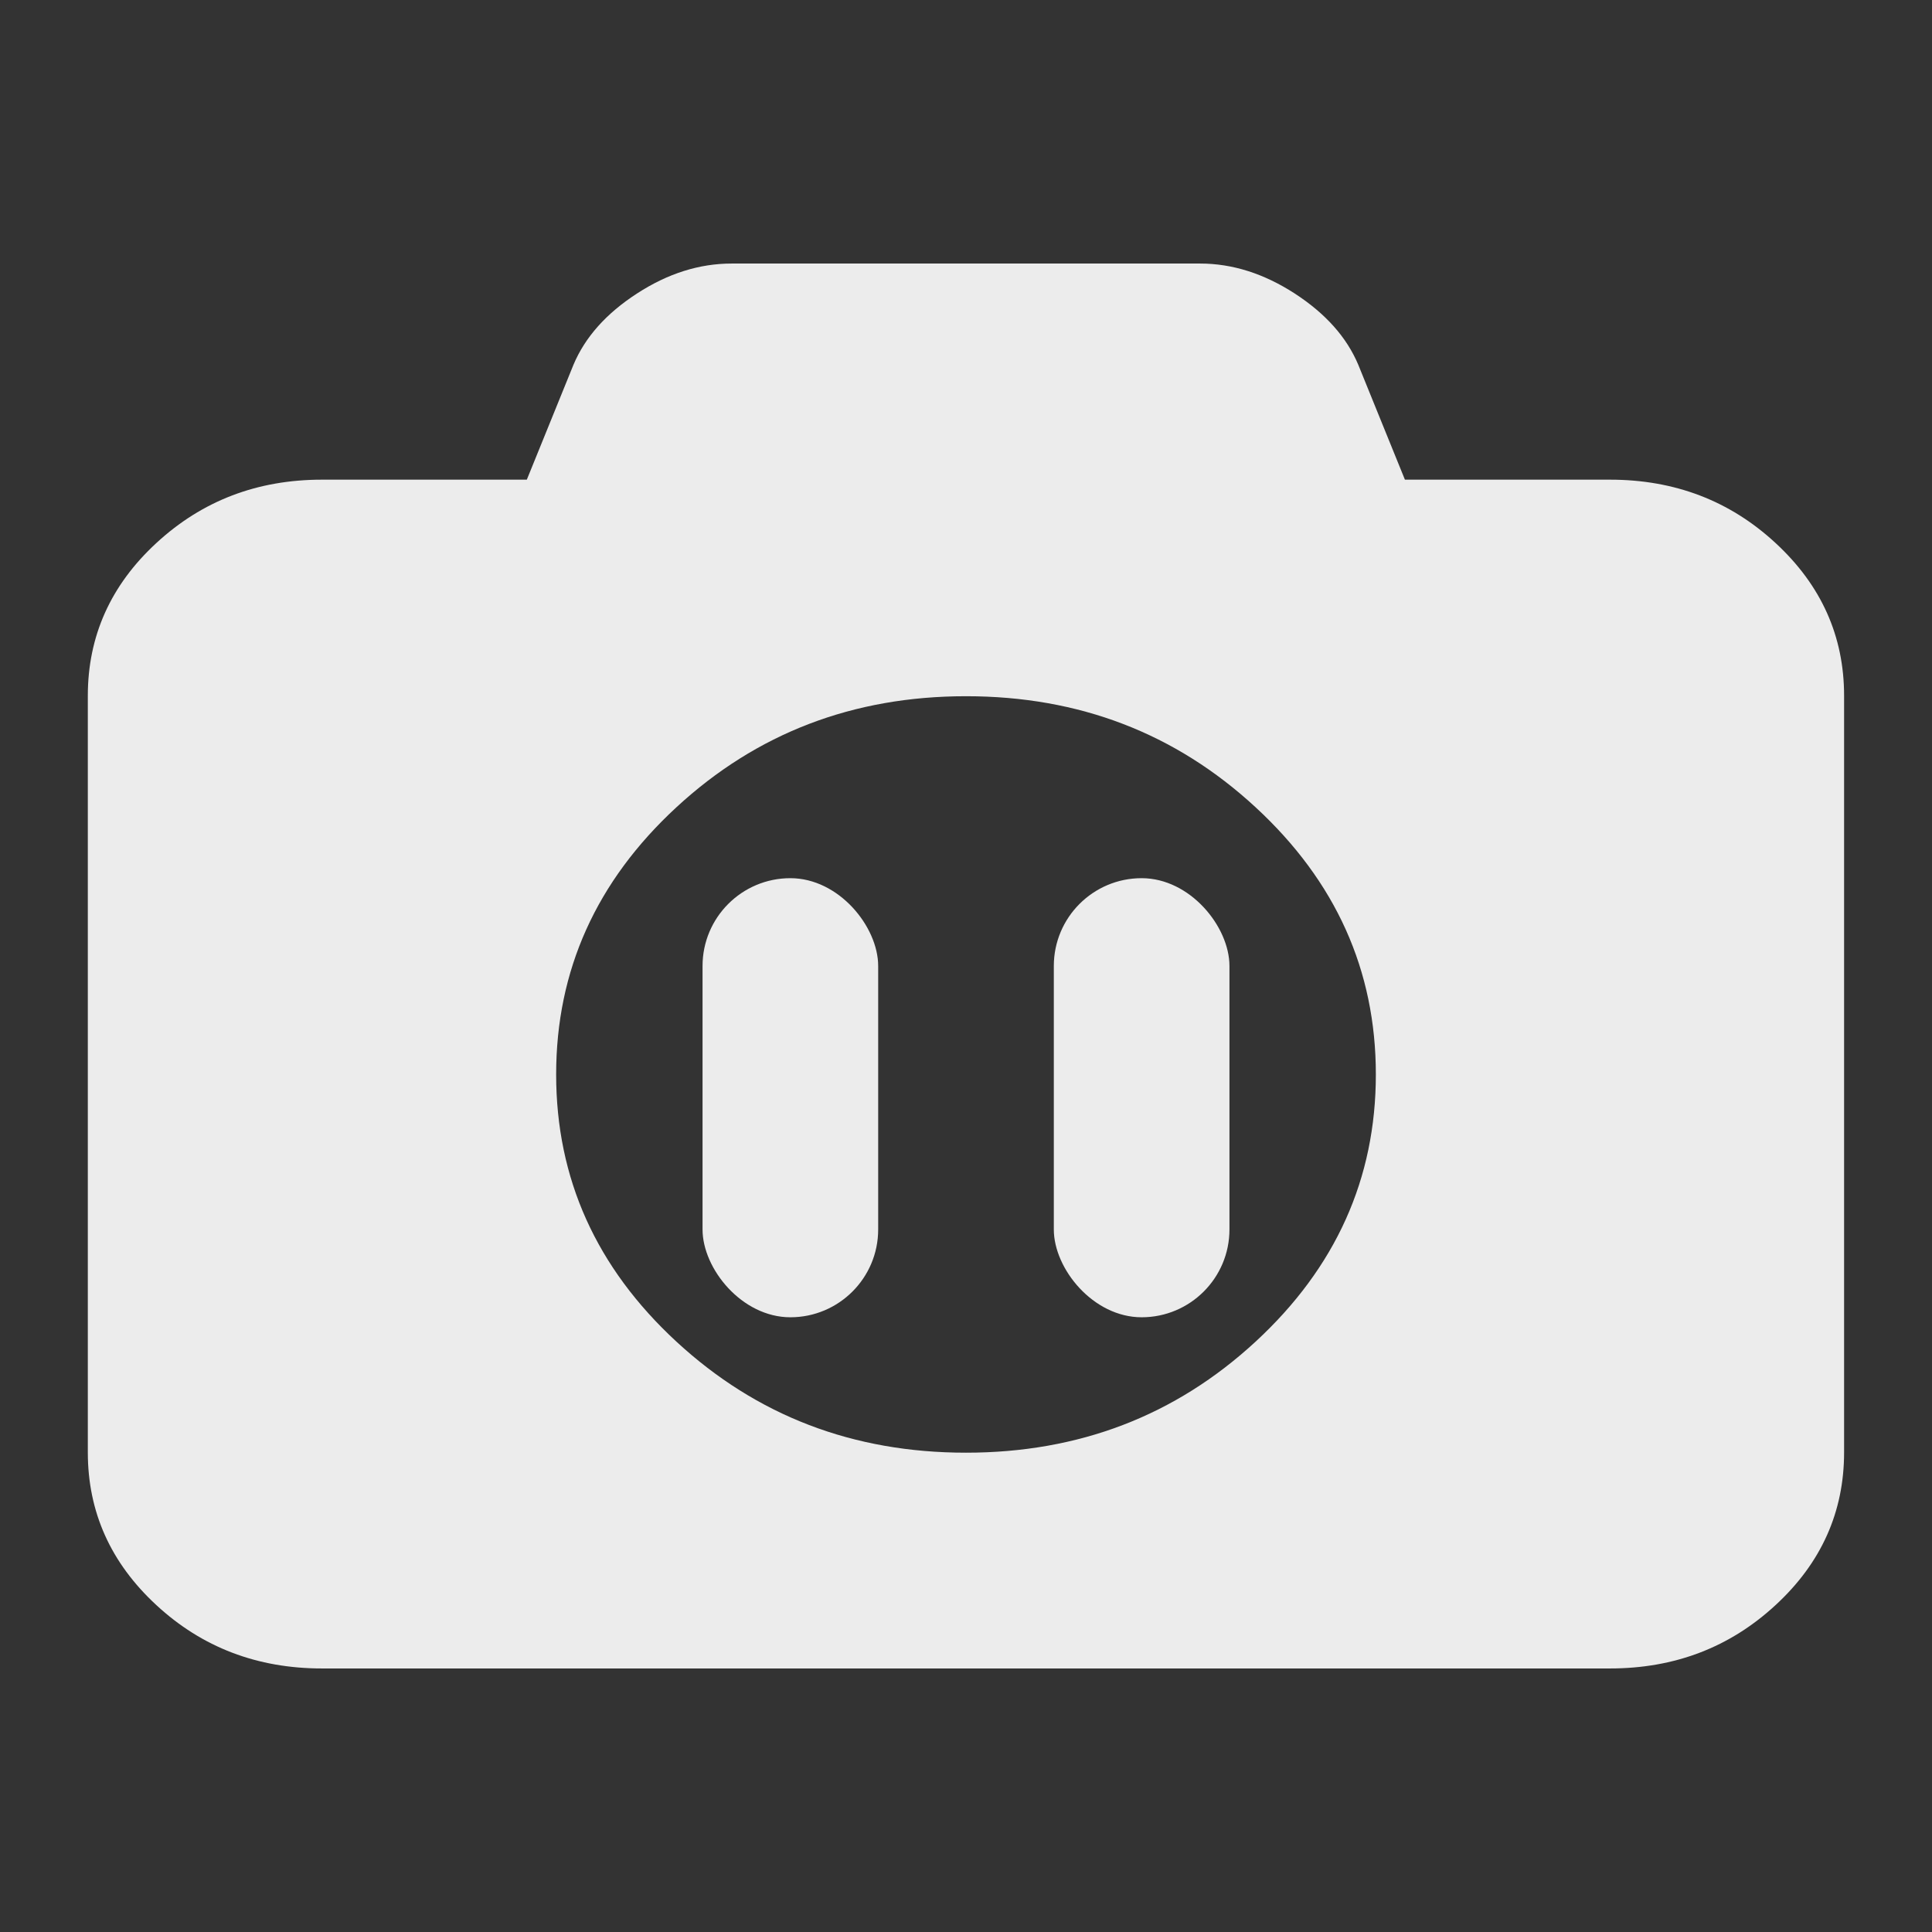
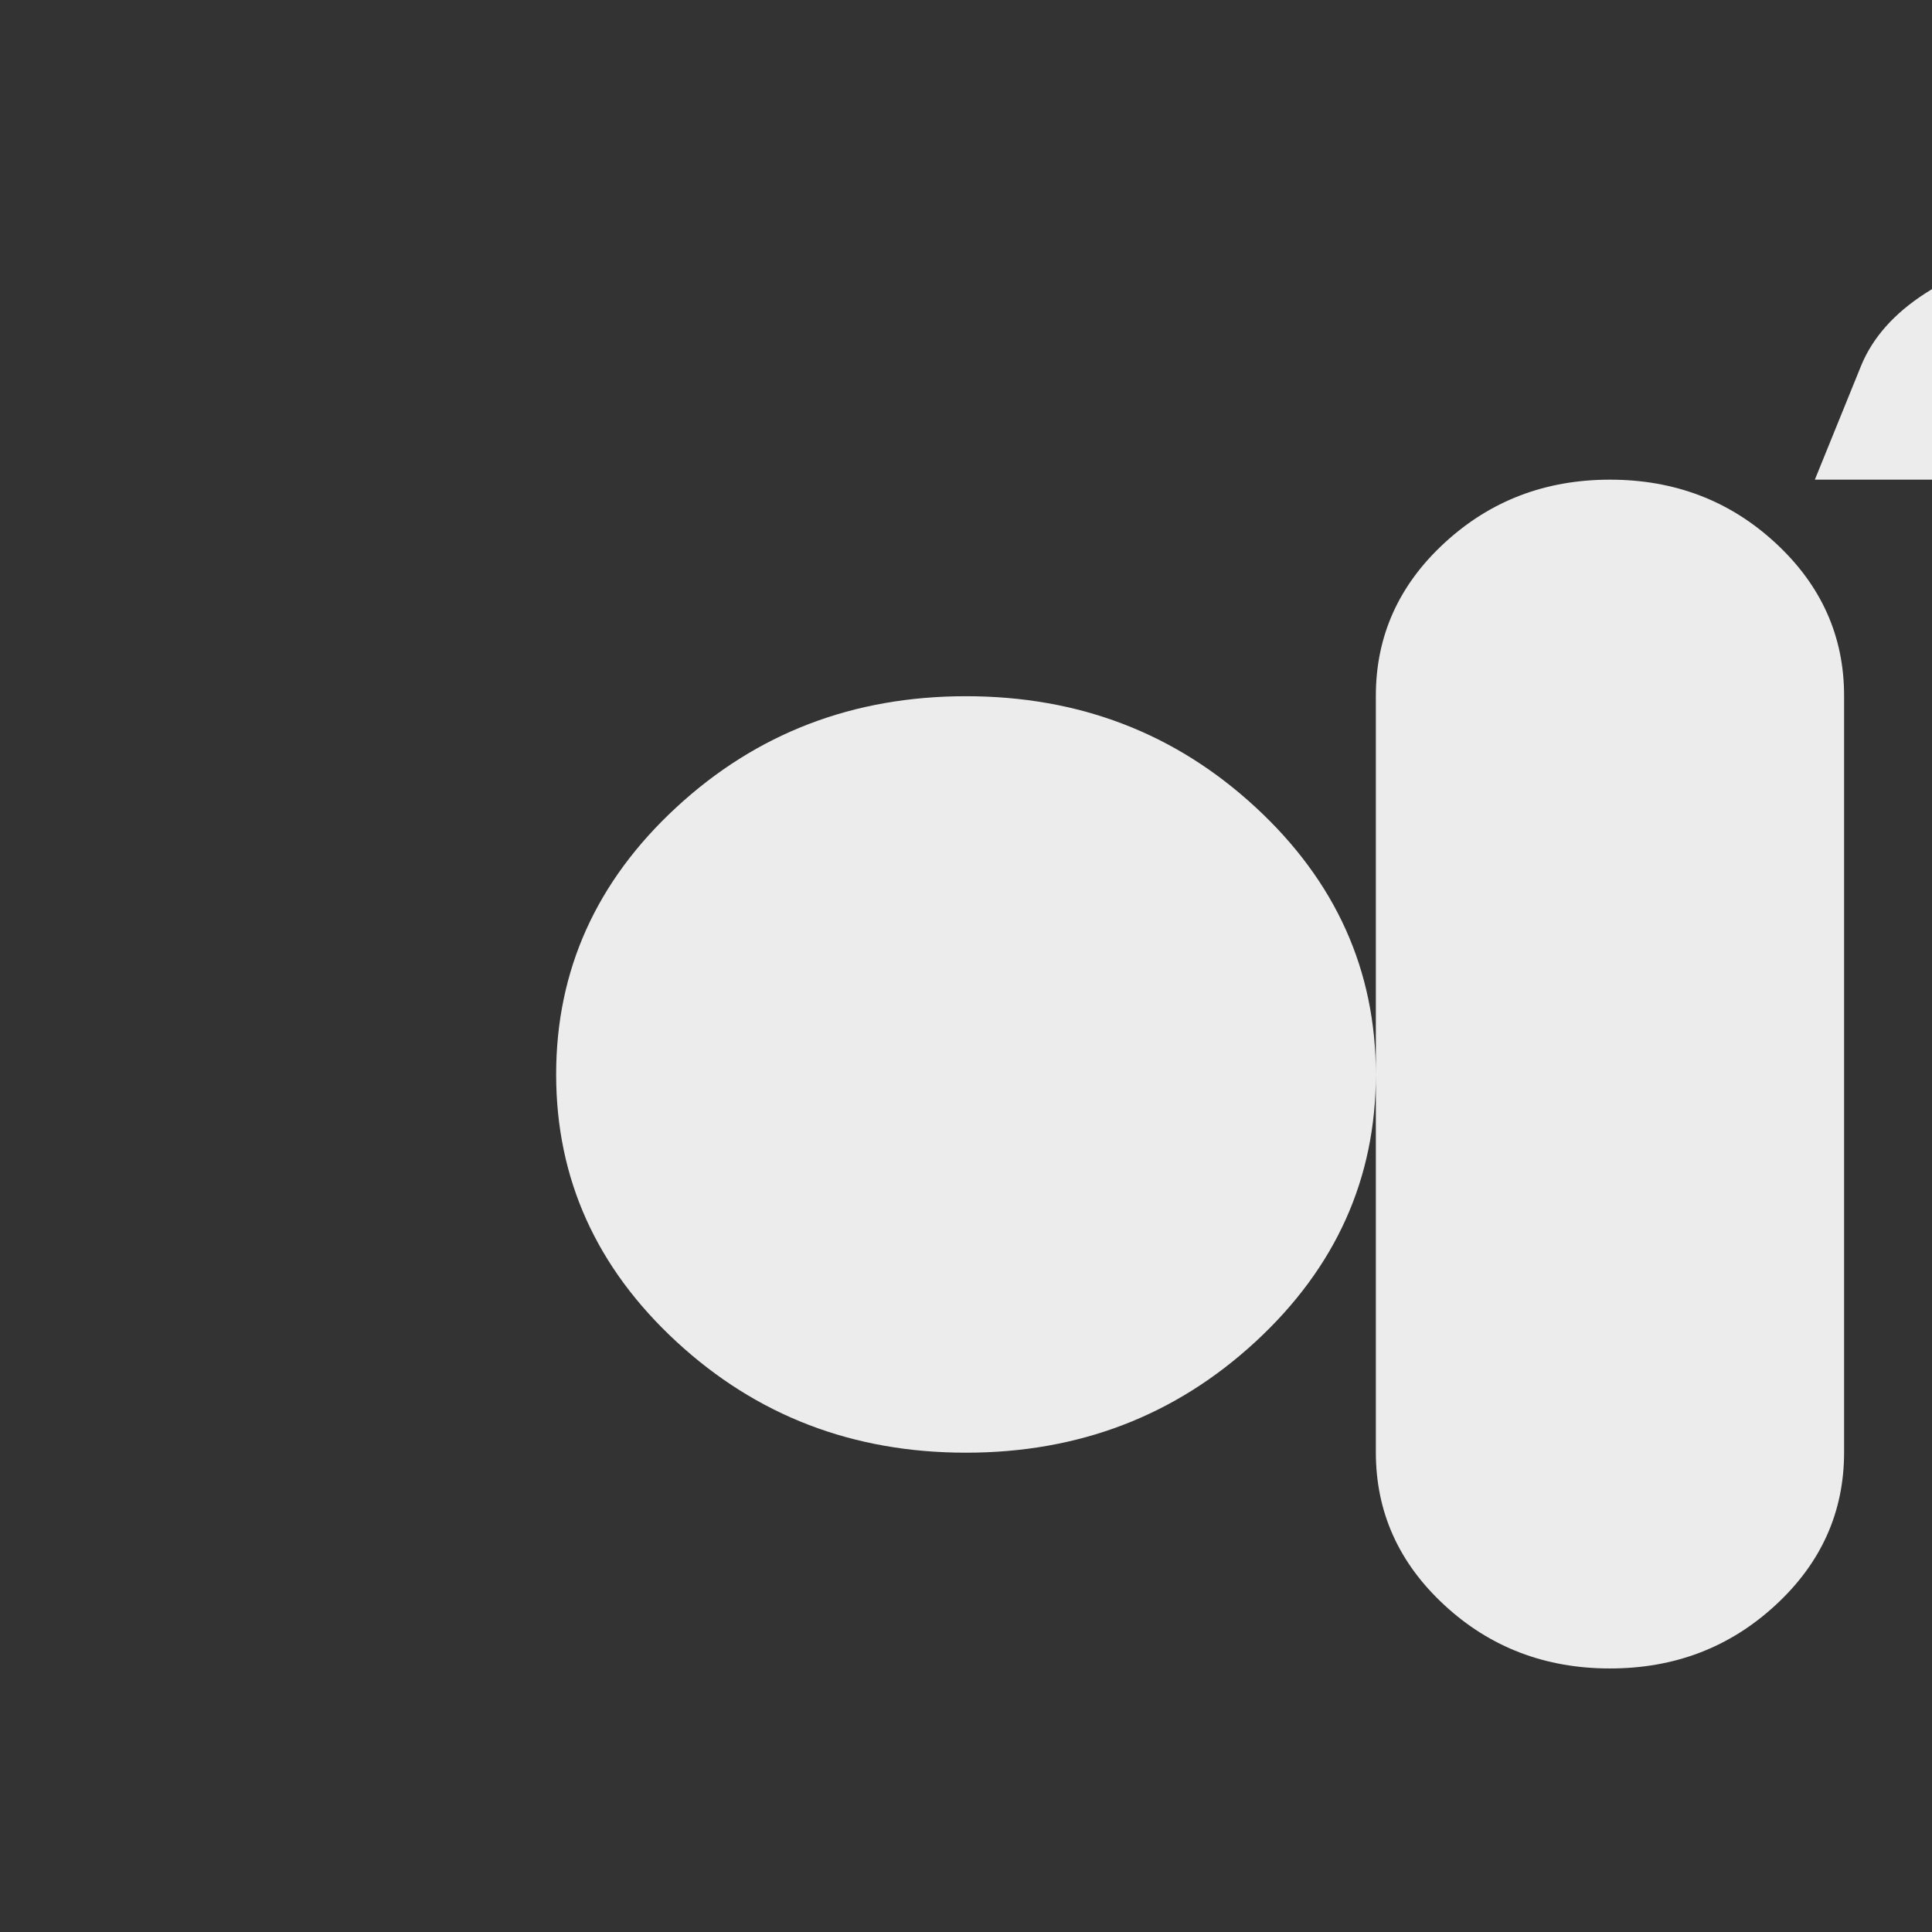
<svg xmlns="http://www.w3.org/2000/svg" viewBox="0 0 22 22">
  <rect x="0" y="0" width="22" height="22" fill="#333333" stroke="none" />
-   <path d="m 18.333 5.462 c 0.736 0 1.365 0.24 1.885 0.721 0.521 0.481 0.781 1.061 0.781 1.74 l 0 8.615 c 0 0.679 -0.26 1.26 -0.781 1.74 -0.521 0.481 -1.149 0.721 -1.885 0.721 l -14.667 0 c -0.736 0 -1.365 -0.24 -1.885 -0.721 c -0.521 -0.481 -0.781 -1.061 -0.781 -1.74 l 0 -8.615 c 0 -0.679 0.26 -1.26 0.781 -1.74 0.521 -0.481 1.149 -0.721 1.885 -0.721 l 2.333 0 l 0.531 -1.308 c 0.132 -0.314 0.373 -0.585 0.724 -0.812 0.351 -0.228 0.71 -0.341 1.078 -0.341 l 5.333 0 c 0.368 0 0.727 0.114 1.078 0.341 0.351 0.228 0.592 0.498 0.724 0.812 l 0.531 1.308 z m -7.333 11.08 c 1.285 0 2.384 -0.421 3.297 -1.264 0.913 -0.843 1.37 -1.857 1.37 -3.043 0 -1.186 -0.457 -2.2 -1.37 -3.043 -0.913 -0.843 -2.01 -1.264 -3.297 -1.264 -1.285 0 -2.384 0.421 -3.297 1.264 -0.913 0.843 -1.37 1.857 -1.37 3.043 0 1.186 0.457 2.2 1.37 3.043 0.913 0.843 2.01 1.264 3.297 1.264 z" style="fill:#ececec;fill-opacity:1" />
-   <rect width="2" height="5" x="8" y="10" rx="1" style="fill:#ececec;fill-opacity:1;stroke:none;fill-rule:evenodd" />
+   <path d="m 18.333 5.462 c 0.736 0 1.365 0.24 1.885 0.721 0.521 0.481 0.781 1.061 0.781 1.74 l 0 8.615 c 0 0.679 -0.26 1.26 -0.781 1.74 -0.521 0.481 -1.149 0.721 -1.885 0.721 c -0.736 0 -1.365 -0.24 -1.885 -0.721 c -0.521 -0.481 -0.781 -1.061 -0.781 -1.74 l 0 -8.615 c 0 -0.679 0.26 -1.26 0.781 -1.74 0.521 -0.481 1.149 -0.721 1.885 -0.721 l 2.333 0 l 0.531 -1.308 c 0.132 -0.314 0.373 -0.585 0.724 -0.812 0.351 -0.228 0.71 -0.341 1.078 -0.341 l 5.333 0 c 0.368 0 0.727 0.114 1.078 0.341 0.351 0.228 0.592 0.498 0.724 0.812 l 0.531 1.308 z m -7.333 11.08 c 1.285 0 2.384 -0.421 3.297 -1.264 0.913 -0.843 1.37 -1.857 1.37 -3.043 0 -1.186 -0.457 -2.2 -1.37 -3.043 -0.913 -0.843 -2.01 -1.264 -3.297 -1.264 -1.285 0 -2.384 0.421 -3.297 1.264 -0.913 0.843 -1.37 1.857 -1.37 3.043 0 1.186 0.457 2.2 1.37 3.043 0.913 0.843 2.01 1.264 3.297 1.264 z" style="fill:#ececec;fill-opacity:1" />
  <rect width="2" height="5" x="12" y="10" rx="1" style="fill:#ececec;fill-opacity:1;stroke:none;fill-rule:evenodd" />
</svg>